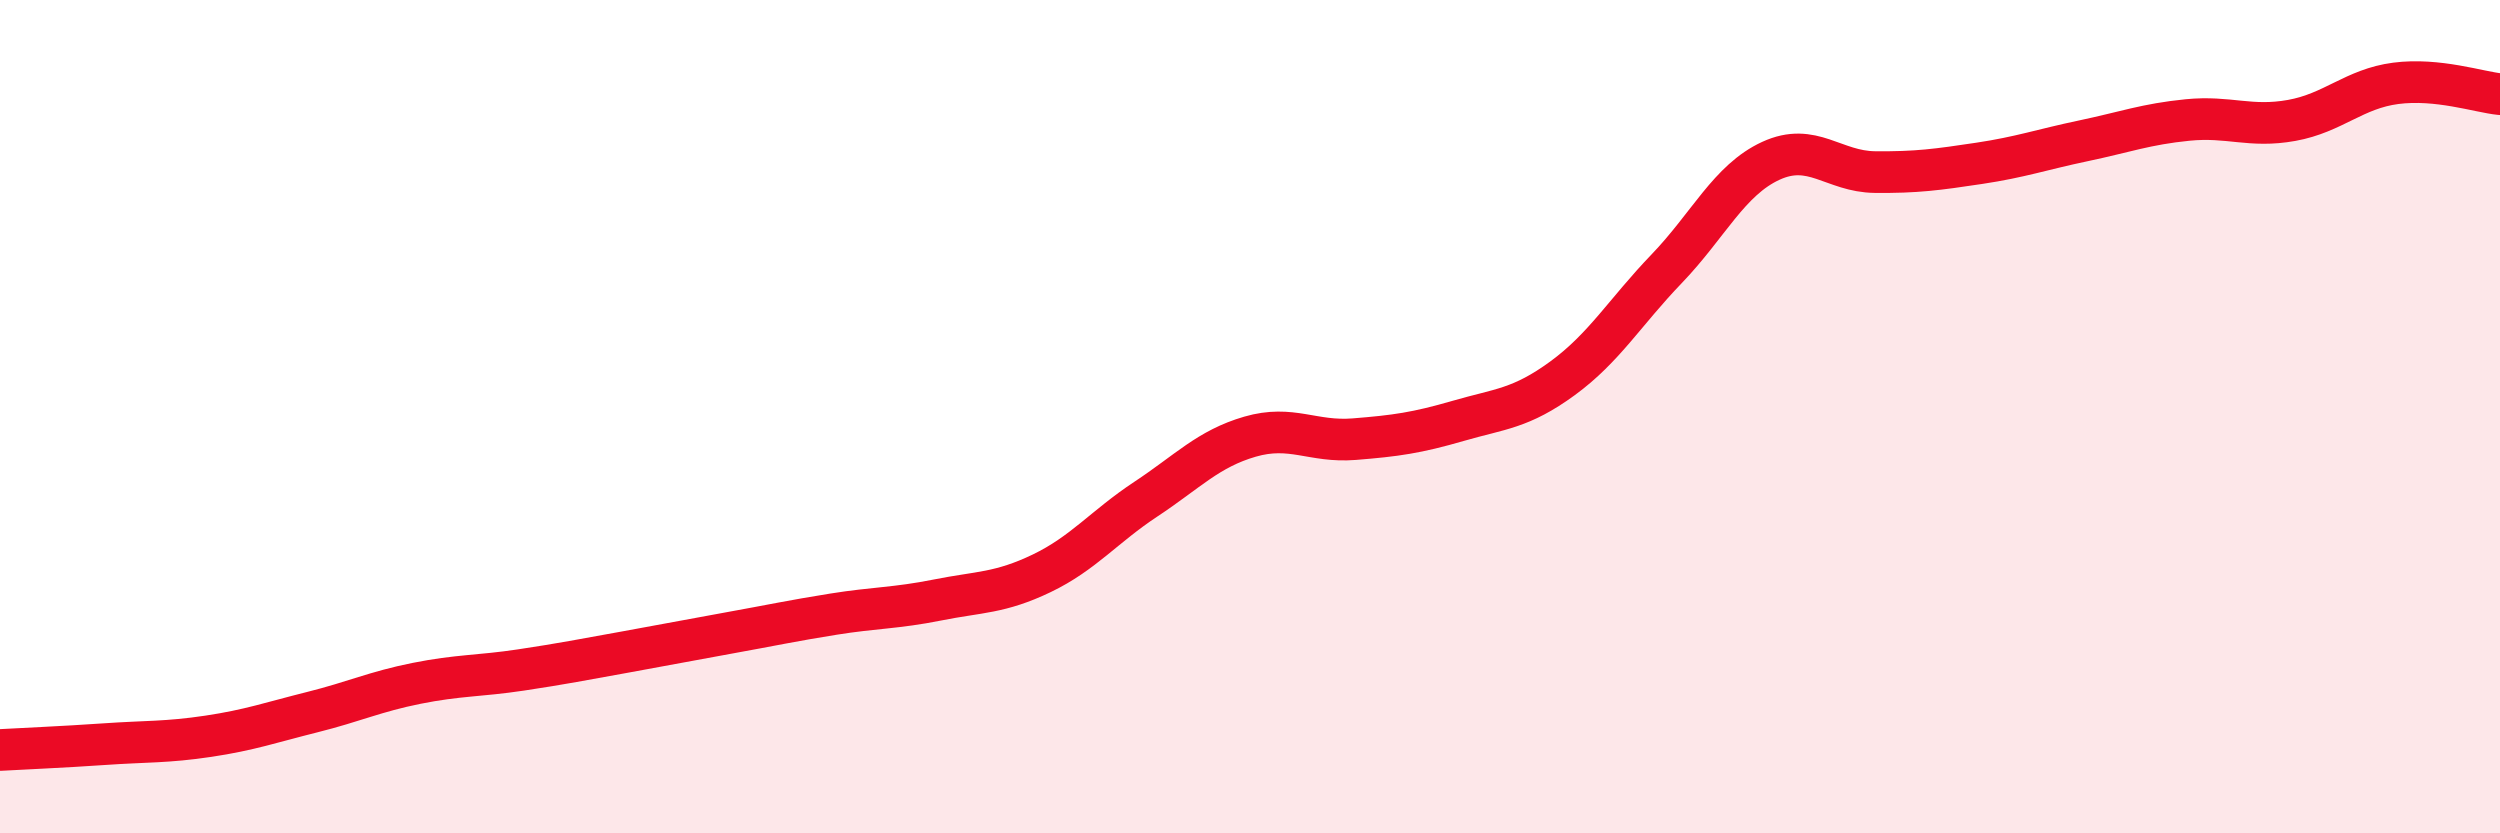
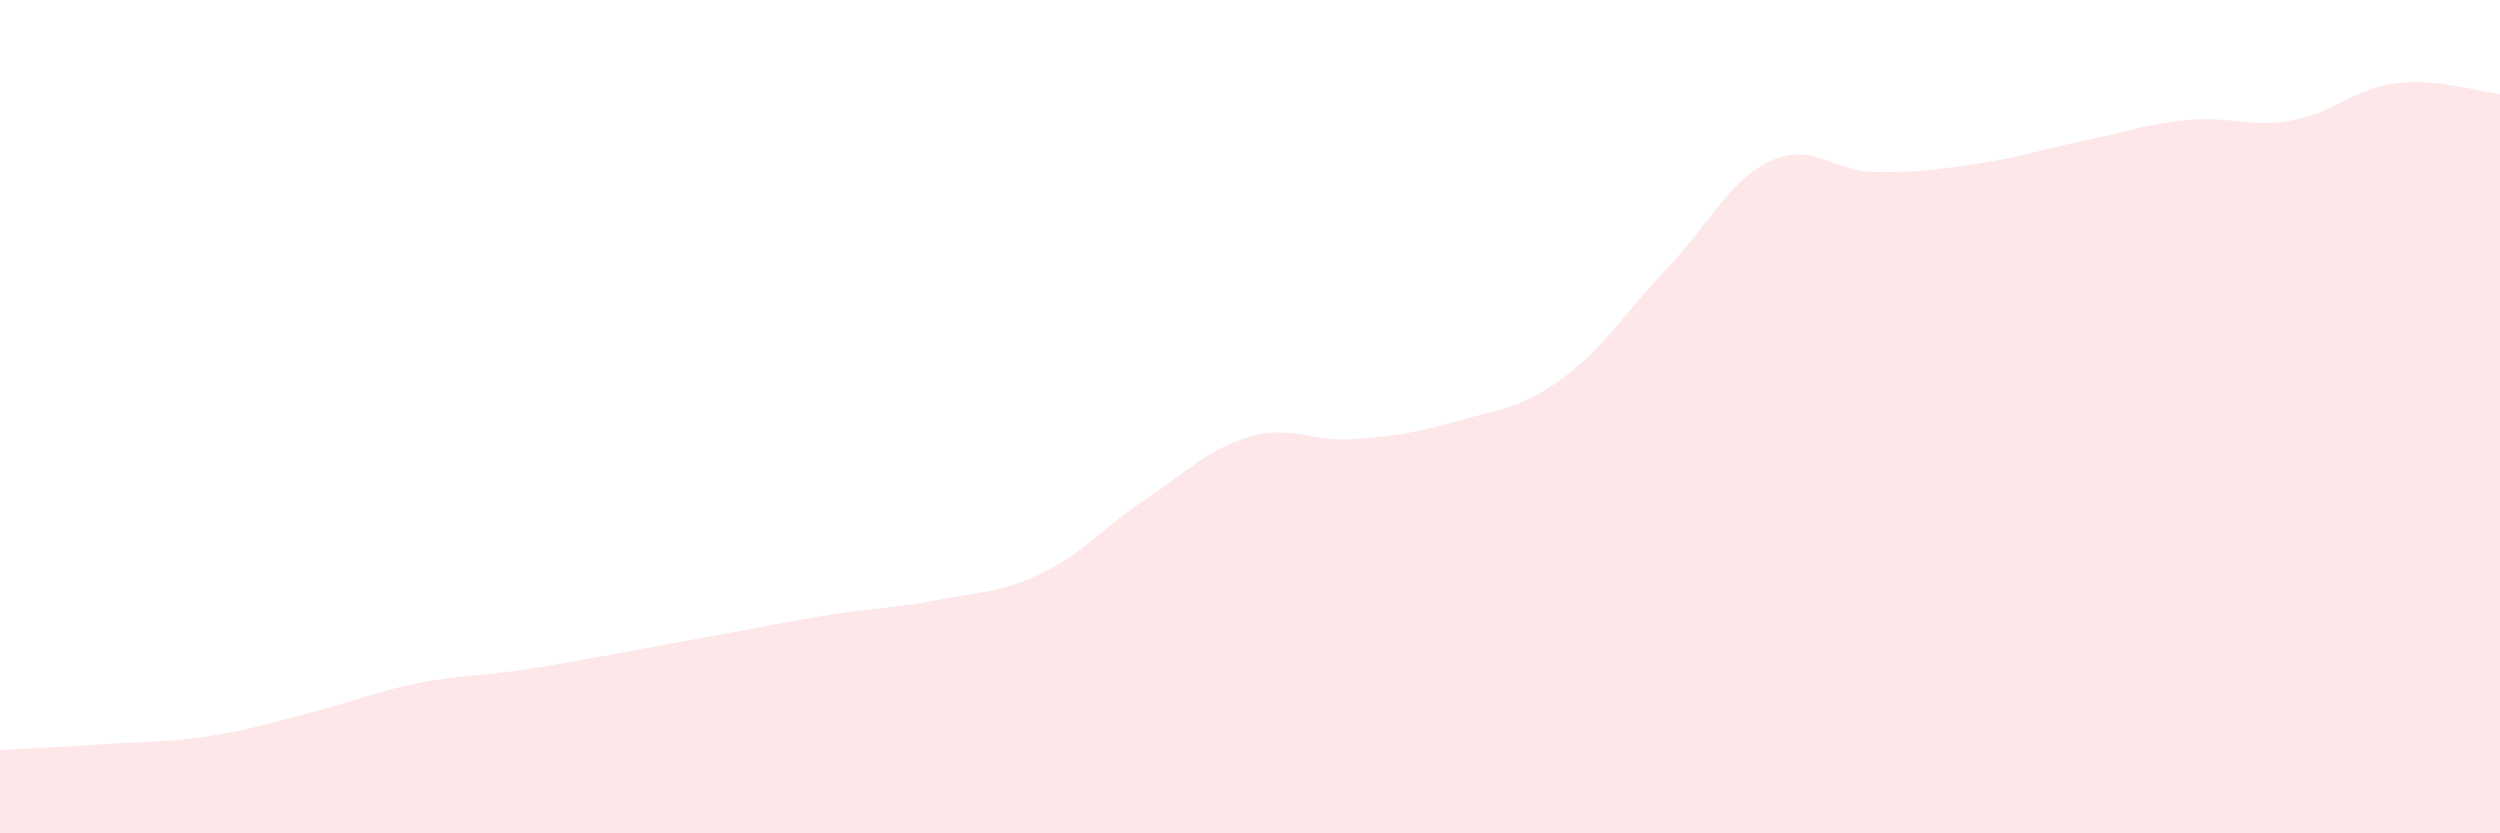
<svg xmlns="http://www.w3.org/2000/svg" width="60" height="20" viewBox="0 0 60 20">
  <path d="M 0,18 C 0.5,17.97 1.5,17.93 2.5,17.86 C 3.5,17.79 4,17.82 5,17.67 C 6,17.52 6.5,17.34 7.5,17.09 C 8.5,16.84 9,16.6 10,16.4 C 11,16.2 11.5,16.23 12.5,16.08 C 13.5,15.93 14,15.83 15,15.65 C 16,15.47 16.5,15.37 17.5,15.19 C 18.5,15.01 19,14.9 20,14.74 C 21,14.58 21.5,14.6 22.5,14.4 C 23.5,14.2 24,14.24 25,13.76 C 26,13.28 26.5,12.64 27.5,11.98 C 28.5,11.32 29,10.77 30,10.48 C 31,10.19 31.5,10.62 32.5,10.54 C 33.5,10.46 34,10.39 35,10.1 C 36,9.81 36.5,9.81 37.5,9.08 C 38.5,8.35 39,7.49 40,6.45 C 41,5.41 41.5,4.32 42.5,3.86 C 43.5,3.4 44,4.12 45,4.13 C 46,4.14 46.5,4.07 47.5,3.92 C 48.5,3.77 49,3.59 50,3.38 C 51,3.17 51.5,2.98 52.5,2.88 C 53.5,2.78 54,3.07 55,2.89 C 56,2.71 56.5,2.13 57.5,2 C 58.5,1.87 59.5,2.21 60,2.26L60 20L0 20Z" fill="#EB0A25" opacity="0.1" stroke-linecap="round" stroke-linejoin="round" />
-   <path d="M 0,18 C 0.5,17.97 1.5,17.93 2.5,17.86 C 3.5,17.79 4,17.82 5,17.67 C 6,17.52 6.5,17.34 7.5,17.09 C 8.5,16.84 9,16.6 10,16.4 C 11,16.2 11.5,16.23 12.5,16.08 C 13.5,15.93 14,15.83 15,15.65 C 16,15.47 16.5,15.37 17.5,15.19 C 18.5,15.01 19,14.9 20,14.74 C 21,14.58 21.5,14.6 22.5,14.4 C 23.5,14.2 24,14.24 25,13.76 C 26,13.28 26.5,12.64 27.5,11.98 C 28.5,11.32 29,10.77 30,10.48 C 31,10.19 31.5,10.62 32.5,10.54 C 33.5,10.46 34,10.39 35,10.1 C 36,9.81 36.5,9.81 37.5,9.08 C 38.5,8.35 39,7.49 40,6.45 C 41,5.41 41.5,4.32 42.5,3.86 C 43.5,3.4 44,4.12 45,4.13 C 46,4.14 46.5,4.07 47.5,3.92 C 48.5,3.77 49,3.59 50,3.38 C 51,3.17 51.5,2.98 52.5,2.88 C 53.5,2.78 54,3.07 55,2.89 C 56,2.71 56.5,2.13 57.5,2 C 58.5,1.87 59.5,2.21 60,2.26" stroke="#EB0A25" stroke-width="1" fill="none" stroke-linecap="round" stroke-linejoin="round" />
</svg>